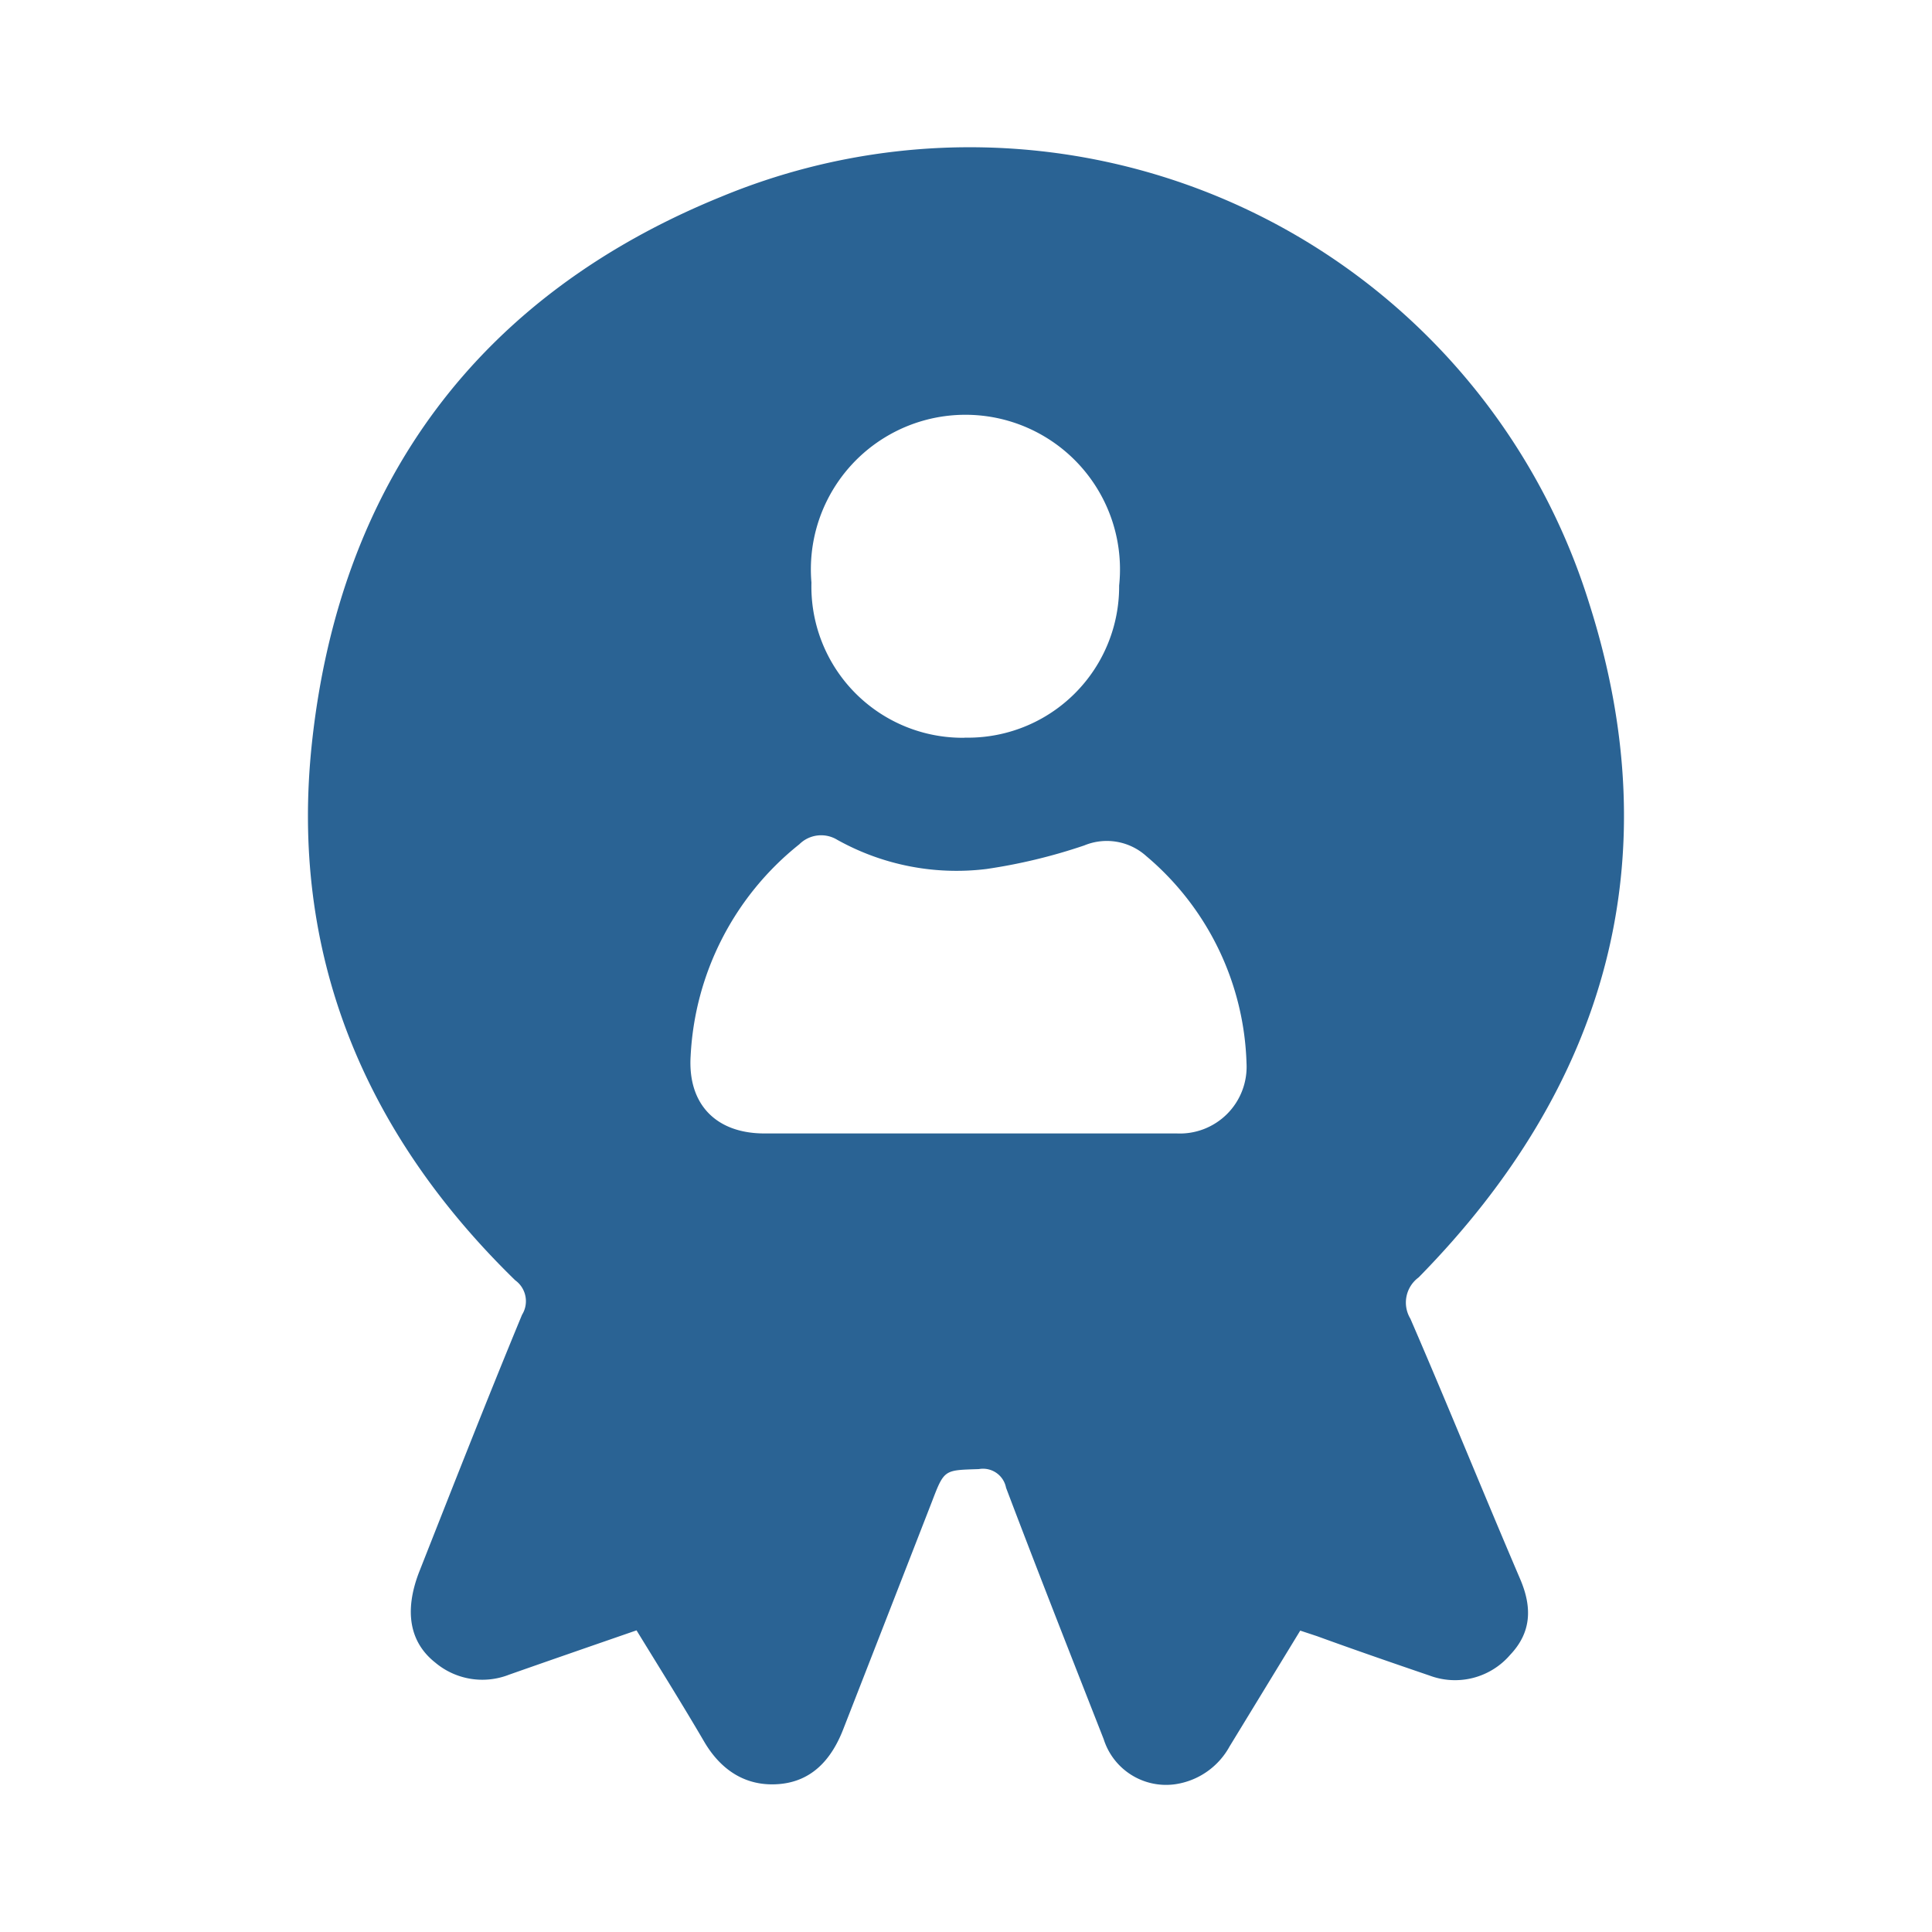
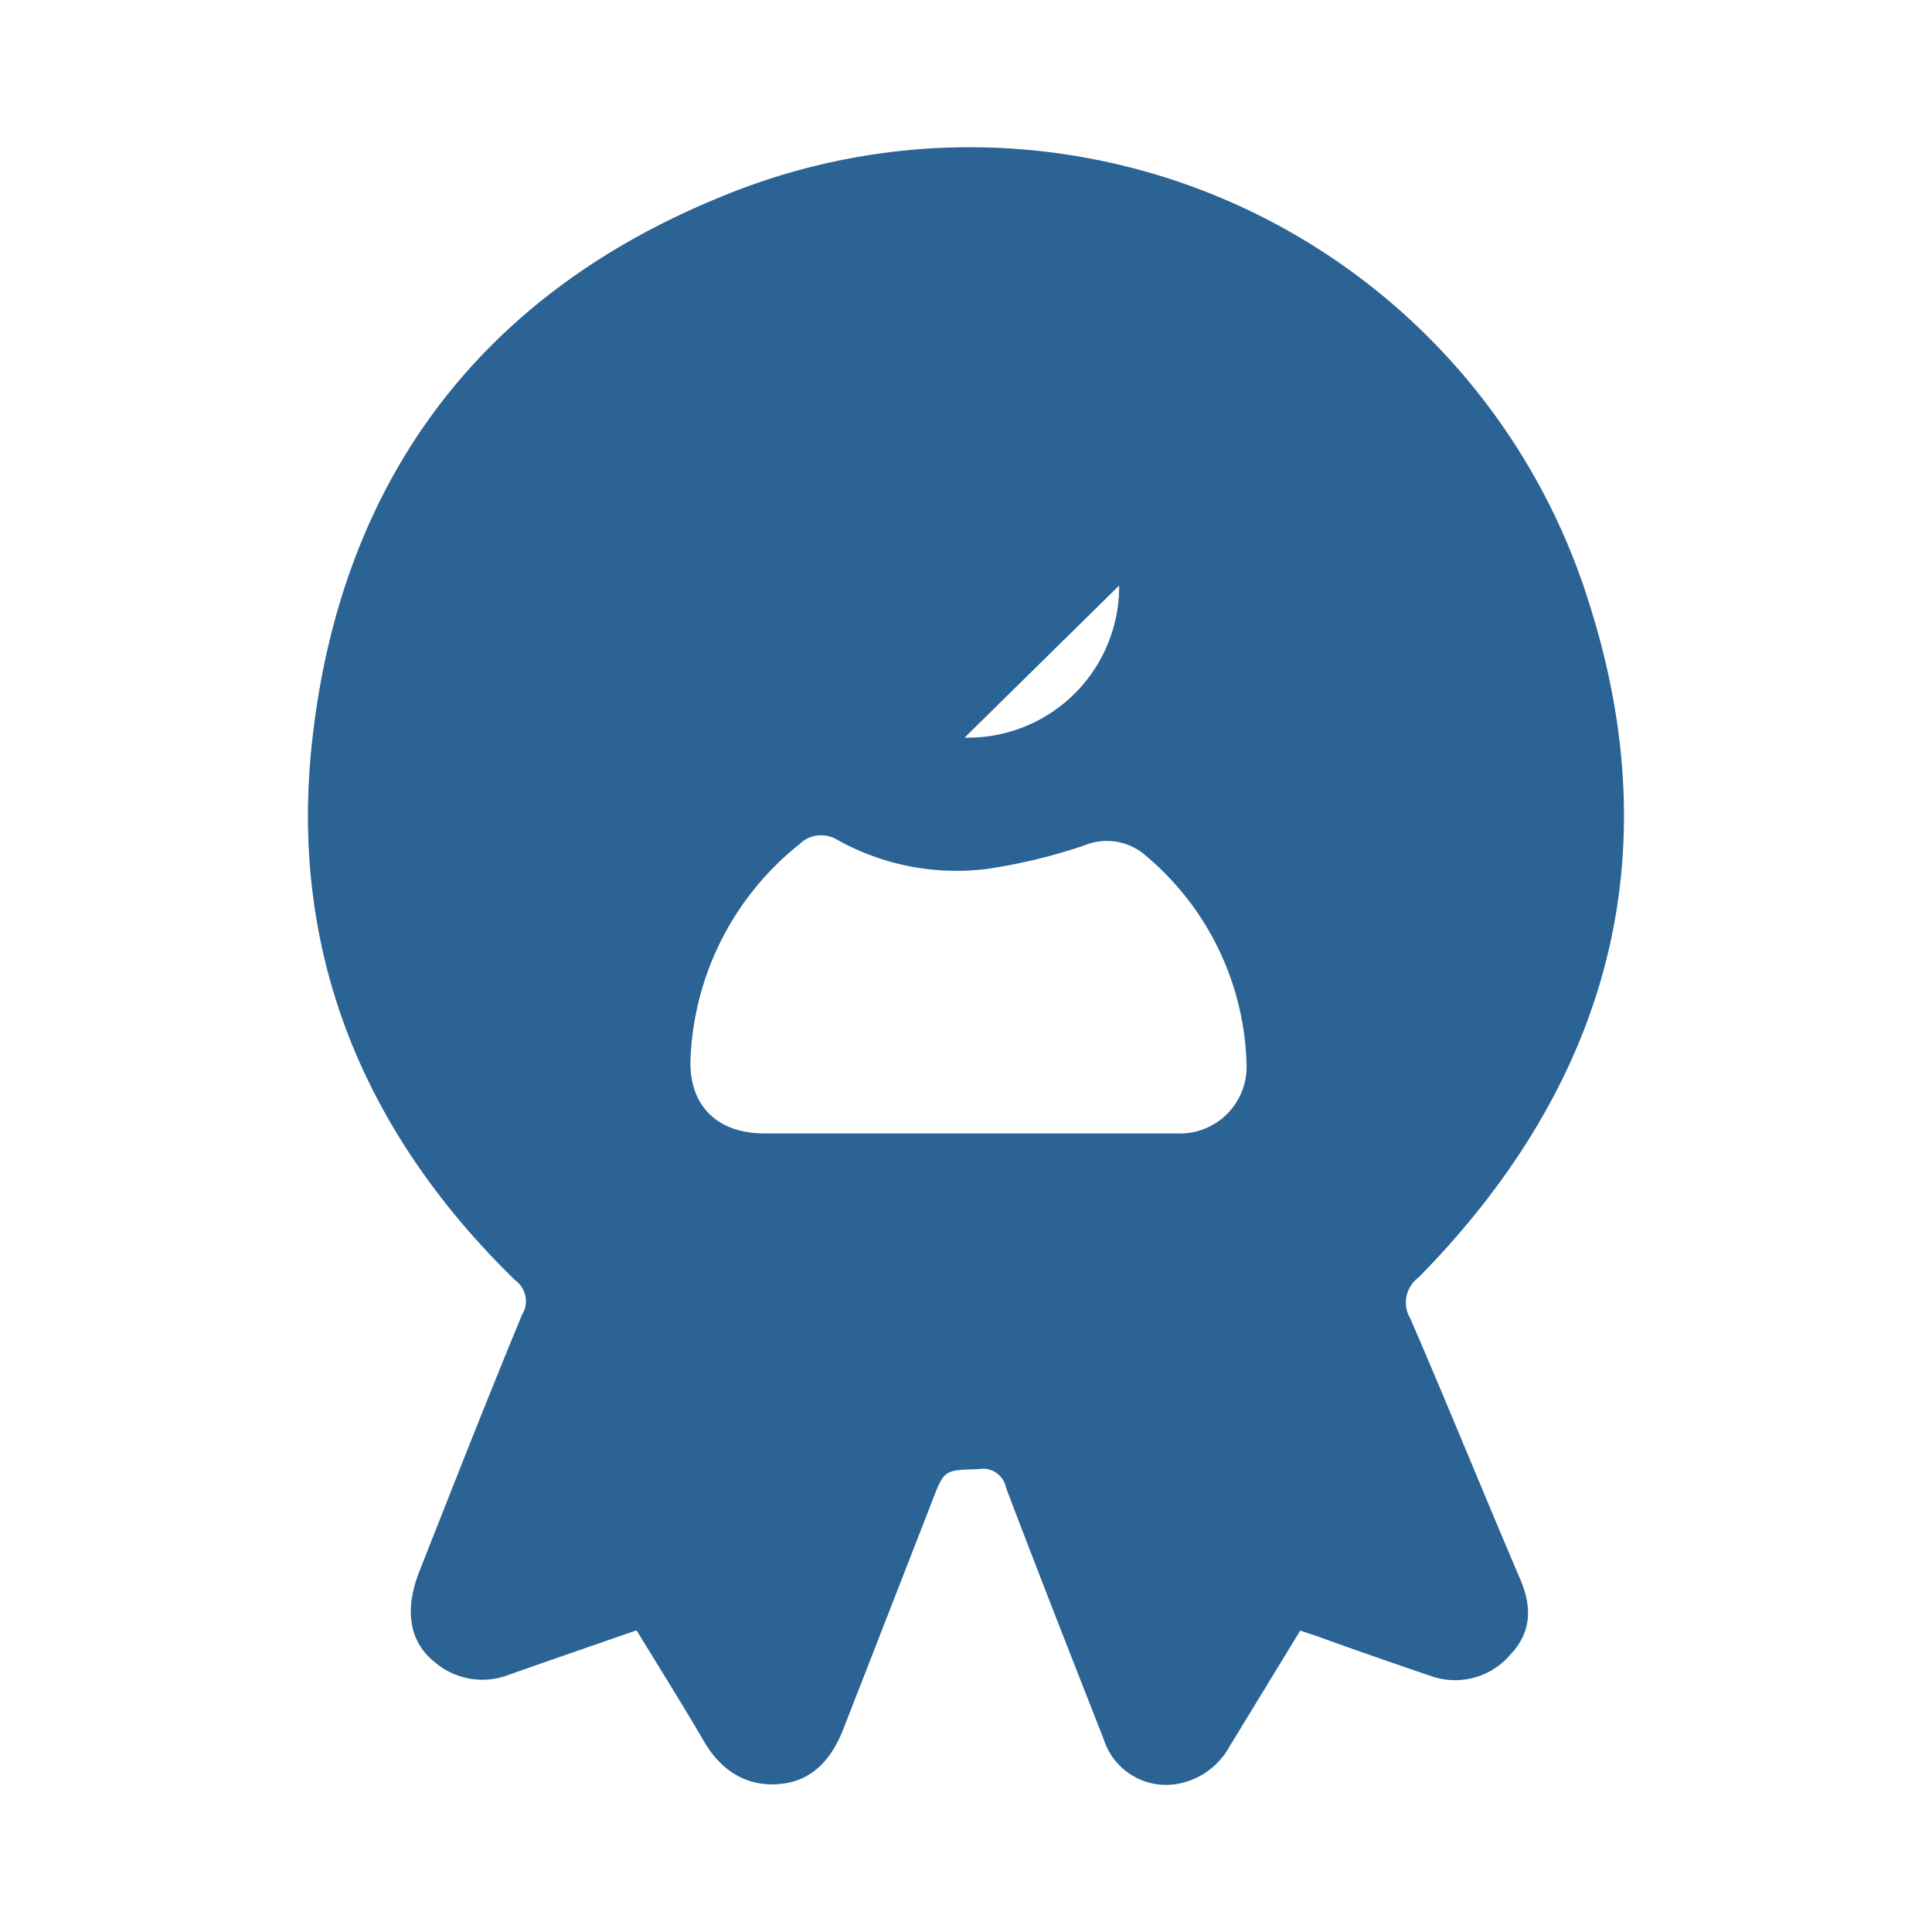
<svg xmlns="http://www.w3.org/2000/svg" id="圖層_1" data-name="圖層 1" viewBox="0 0 150 150">
  <defs>
    <style>.cls-1{fill:#2a6394;}</style>
  </defs>
  <title>employee</title>
-   <path class="cls-1" d="M49.42,126.58c-3.35,1.16-6.62,2.29-9.89,3.44a5.68,5.68,0,0,1-5.74-.94c-2-1.58-2.41-4-1.26-7,2.64-6.69,5.26-13.38,8-20A2,2,0,0,0,40,99.4C28.24,87.94,22.46,74,24.22,57.67c2.18-20.24,13-34.78,31.83-42.42a50.37,50.37,0,0,1,67.33,31.58c6.35,19.91,1.36,37.49-13.24,52.35a2.42,2.42,0,0,0-.64,3.2c2.91,6.72,5.65,13.5,8.53,20.23.93,2.18.88,4.12-.78,5.87a5.64,5.64,0,0,1-6.26,1.61c-2.93-1-5.83-2-8.74-3.06l-1.3-.43-5.49,9a5.76,5.76,0,0,1-4.23,2.93,5.08,5.08,0,0,1-5.54-3.5c-2.55-6.5-5.11-13-7.58-19.52A1.82,1.82,0,0,0,76,114.06c-2.67.09-2.68,0-3.63,2.49q-3.45,8.87-6.91,17.73c-.89,2.28-2.38,4-4.92,4.23s-4.51-1-5.84-3.24C53,132.36,51.21,129.5,49.42,126.58ZM75.1,88c5.42,0,10.84,0,16.26,0a5.18,5.18,0,0,0,5.42-5.44A21.88,21.88,0,0,0,89,66.47a4.58,4.58,0,0,0-4.82-.83,42.9,42.9,0,0,1-7.6,1.83A19,19,0,0,1,65,65.2a2.4,2.4,0,0,0-2.94.35A22.44,22.44,0,0,0,53.62,82c-.23,3.76,2,6,5.72,6C64.59,88,69.84,88,75.1,88Zm-.21-30.73a11.74,11.74,0,0,0,12-11.81A12,12,0,1,0,63,45.23,11.74,11.74,0,0,0,74.88,57.28Z" />
+   <path class="cls-1" d="M49.42,126.58c-3.35,1.16-6.62,2.29-9.89,3.44a5.68,5.68,0,0,1-5.74-.94c-2-1.58-2.41-4-1.26-7,2.64-6.69,5.26-13.38,8-20A2,2,0,0,0,40,99.4C28.24,87.94,22.46,74,24.22,57.67c2.18-20.24,13-34.78,31.83-42.42a50.37,50.37,0,0,1,67.33,31.58c6.35,19.91,1.36,37.49-13.24,52.35a2.42,2.42,0,0,0-.64,3.2c2.91,6.72,5.65,13.5,8.53,20.23.93,2.18.88,4.12-.78,5.87a5.64,5.64,0,0,1-6.26,1.61c-2.93-1-5.83-2-8.74-3.06l-1.3-.43-5.49,9a5.76,5.76,0,0,1-4.23,2.93,5.08,5.08,0,0,1-5.54-3.5c-2.55-6.5-5.11-13-7.58-19.52A1.82,1.82,0,0,0,76,114.06c-2.67.09-2.68,0-3.63,2.49q-3.45,8.87-6.91,17.73c-.89,2.28-2.38,4-4.92,4.23s-4.51-1-5.84-3.24C53,132.36,51.21,129.5,49.42,126.58ZM75.1,88c5.42,0,10.84,0,16.26,0a5.18,5.18,0,0,0,5.42-5.44A21.88,21.88,0,0,0,89,66.47a4.58,4.58,0,0,0-4.82-.83,42.9,42.9,0,0,1-7.6,1.83A19,19,0,0,1,65,65.2a2.4,2.4,0,0,0-2.94.35A22.44,22.44,0,0,0,53.62,82c-.23,3.76,2,6,5.72,6C64.59,88,69.84,88,75.1,88Zm-.21-30.73a11.74,11.74,0,0,0,12-11.81Z" />
</svg>